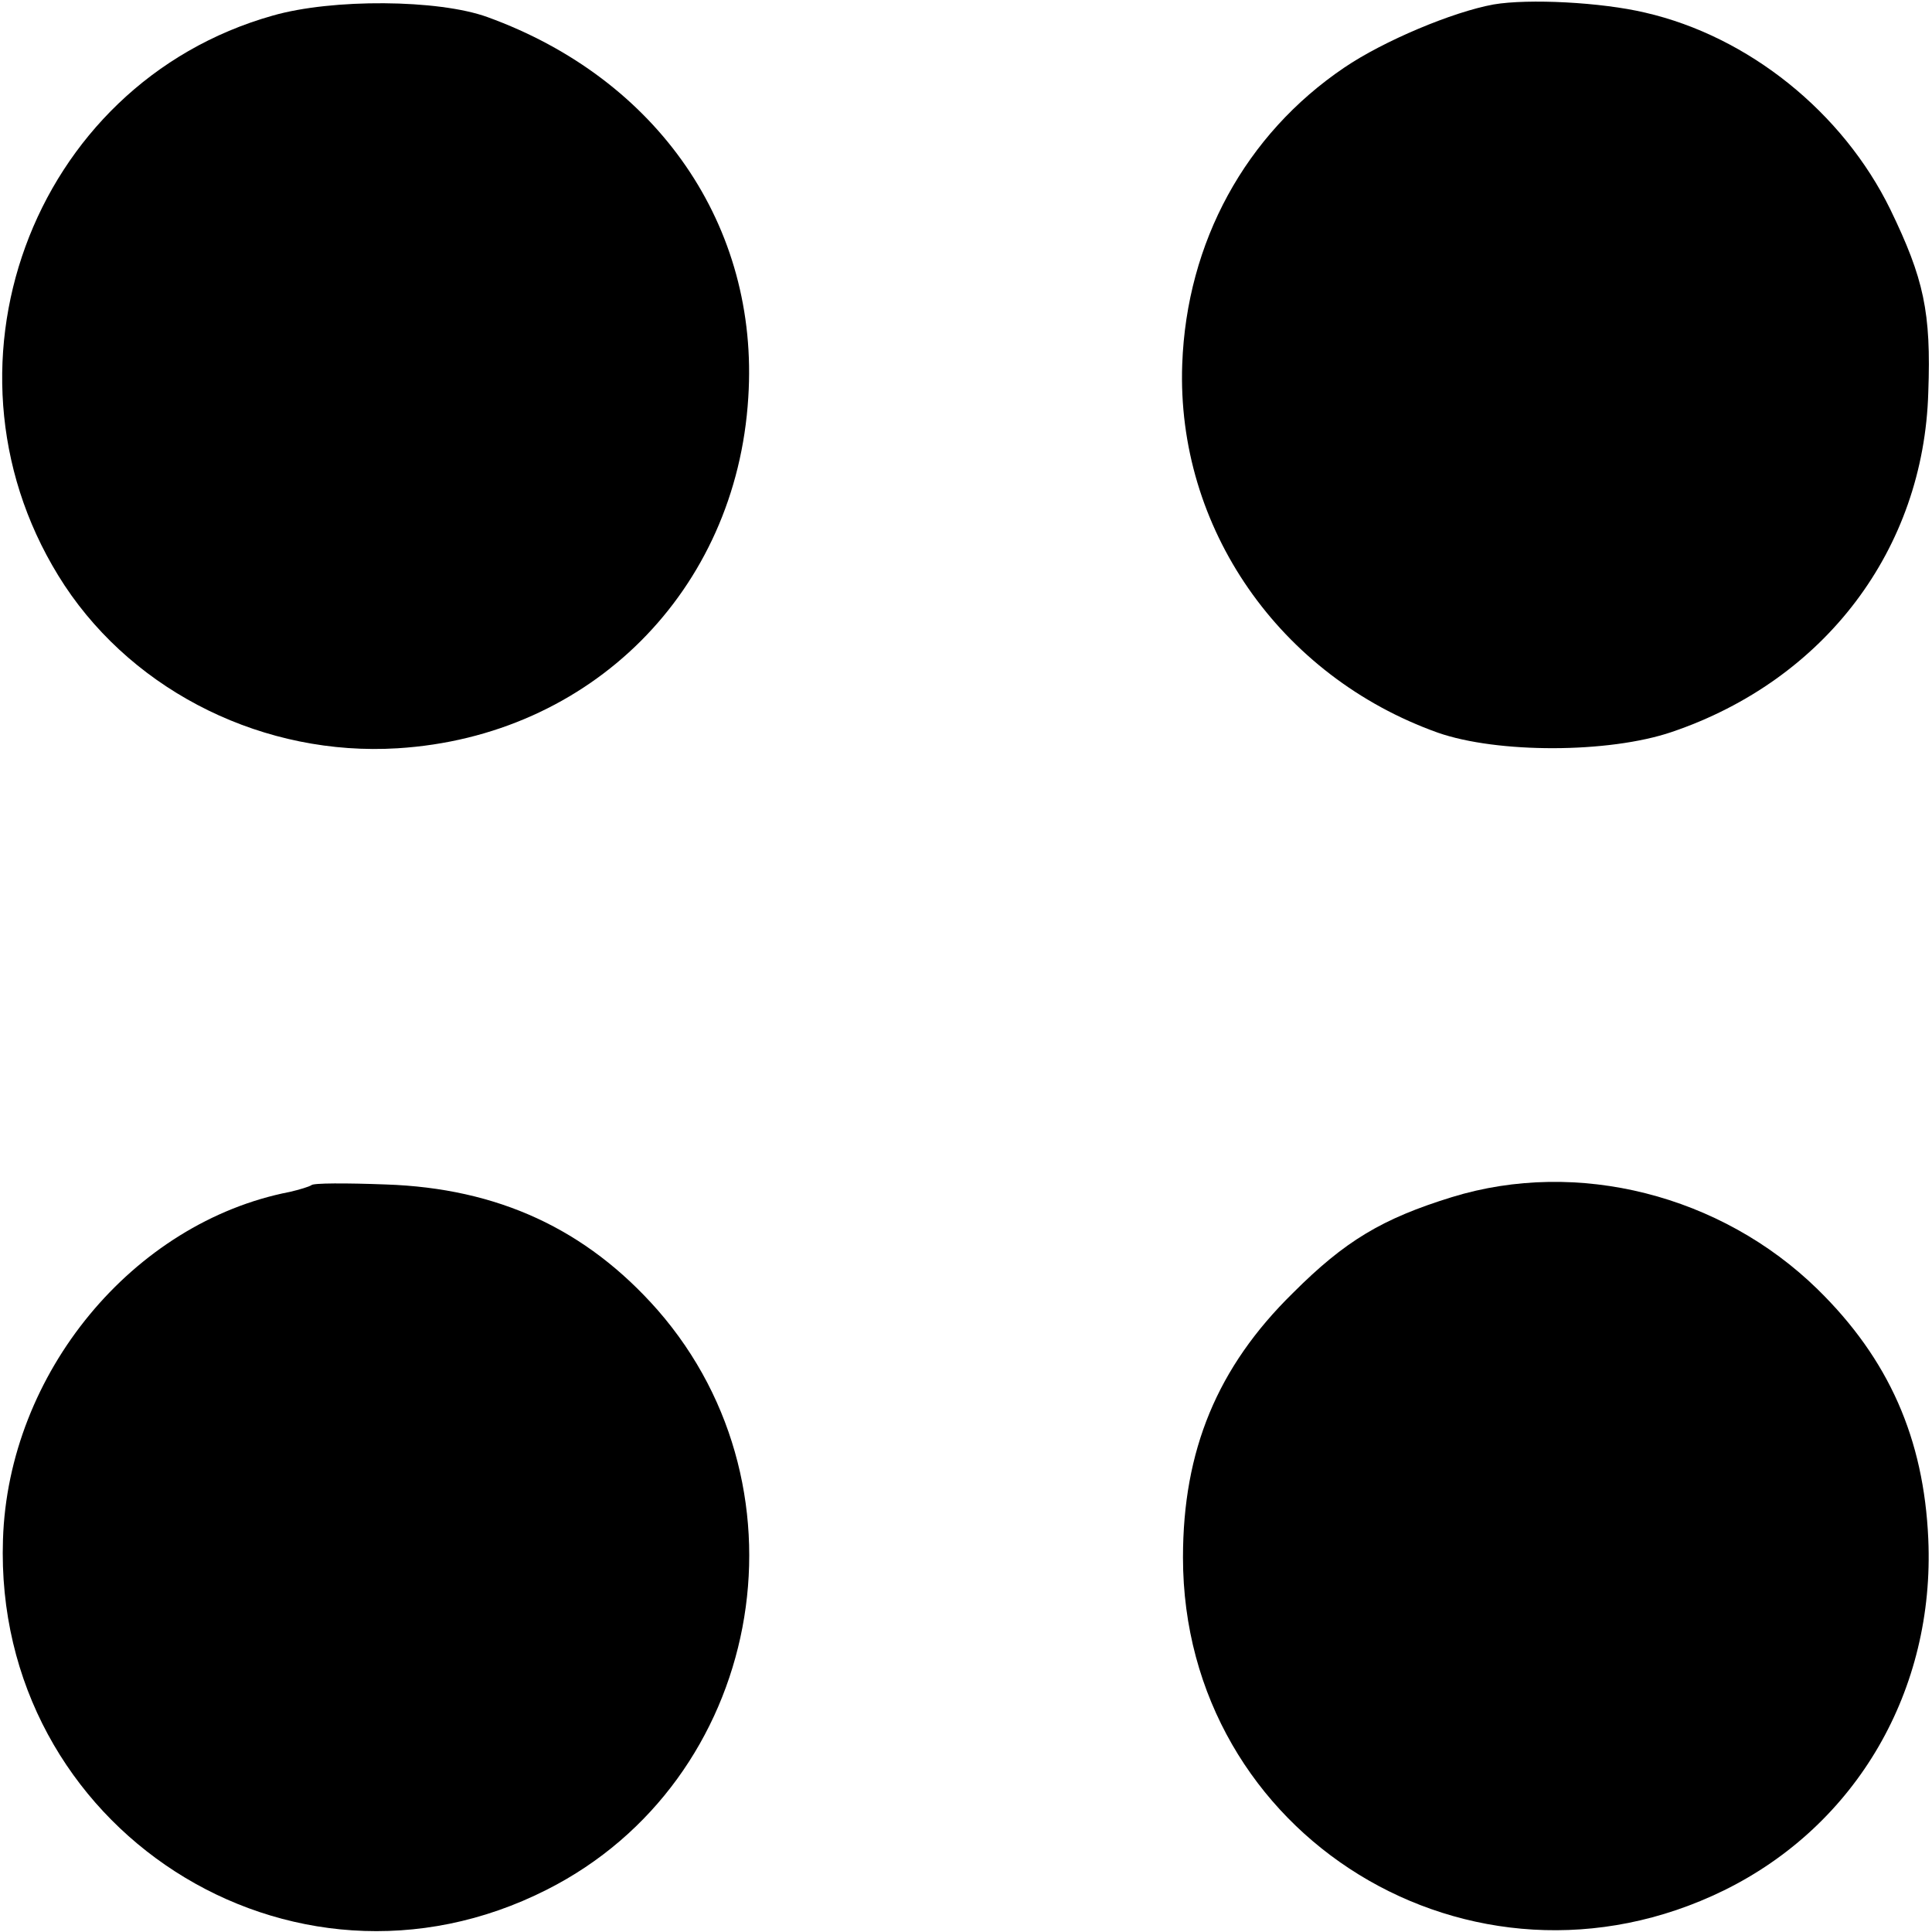
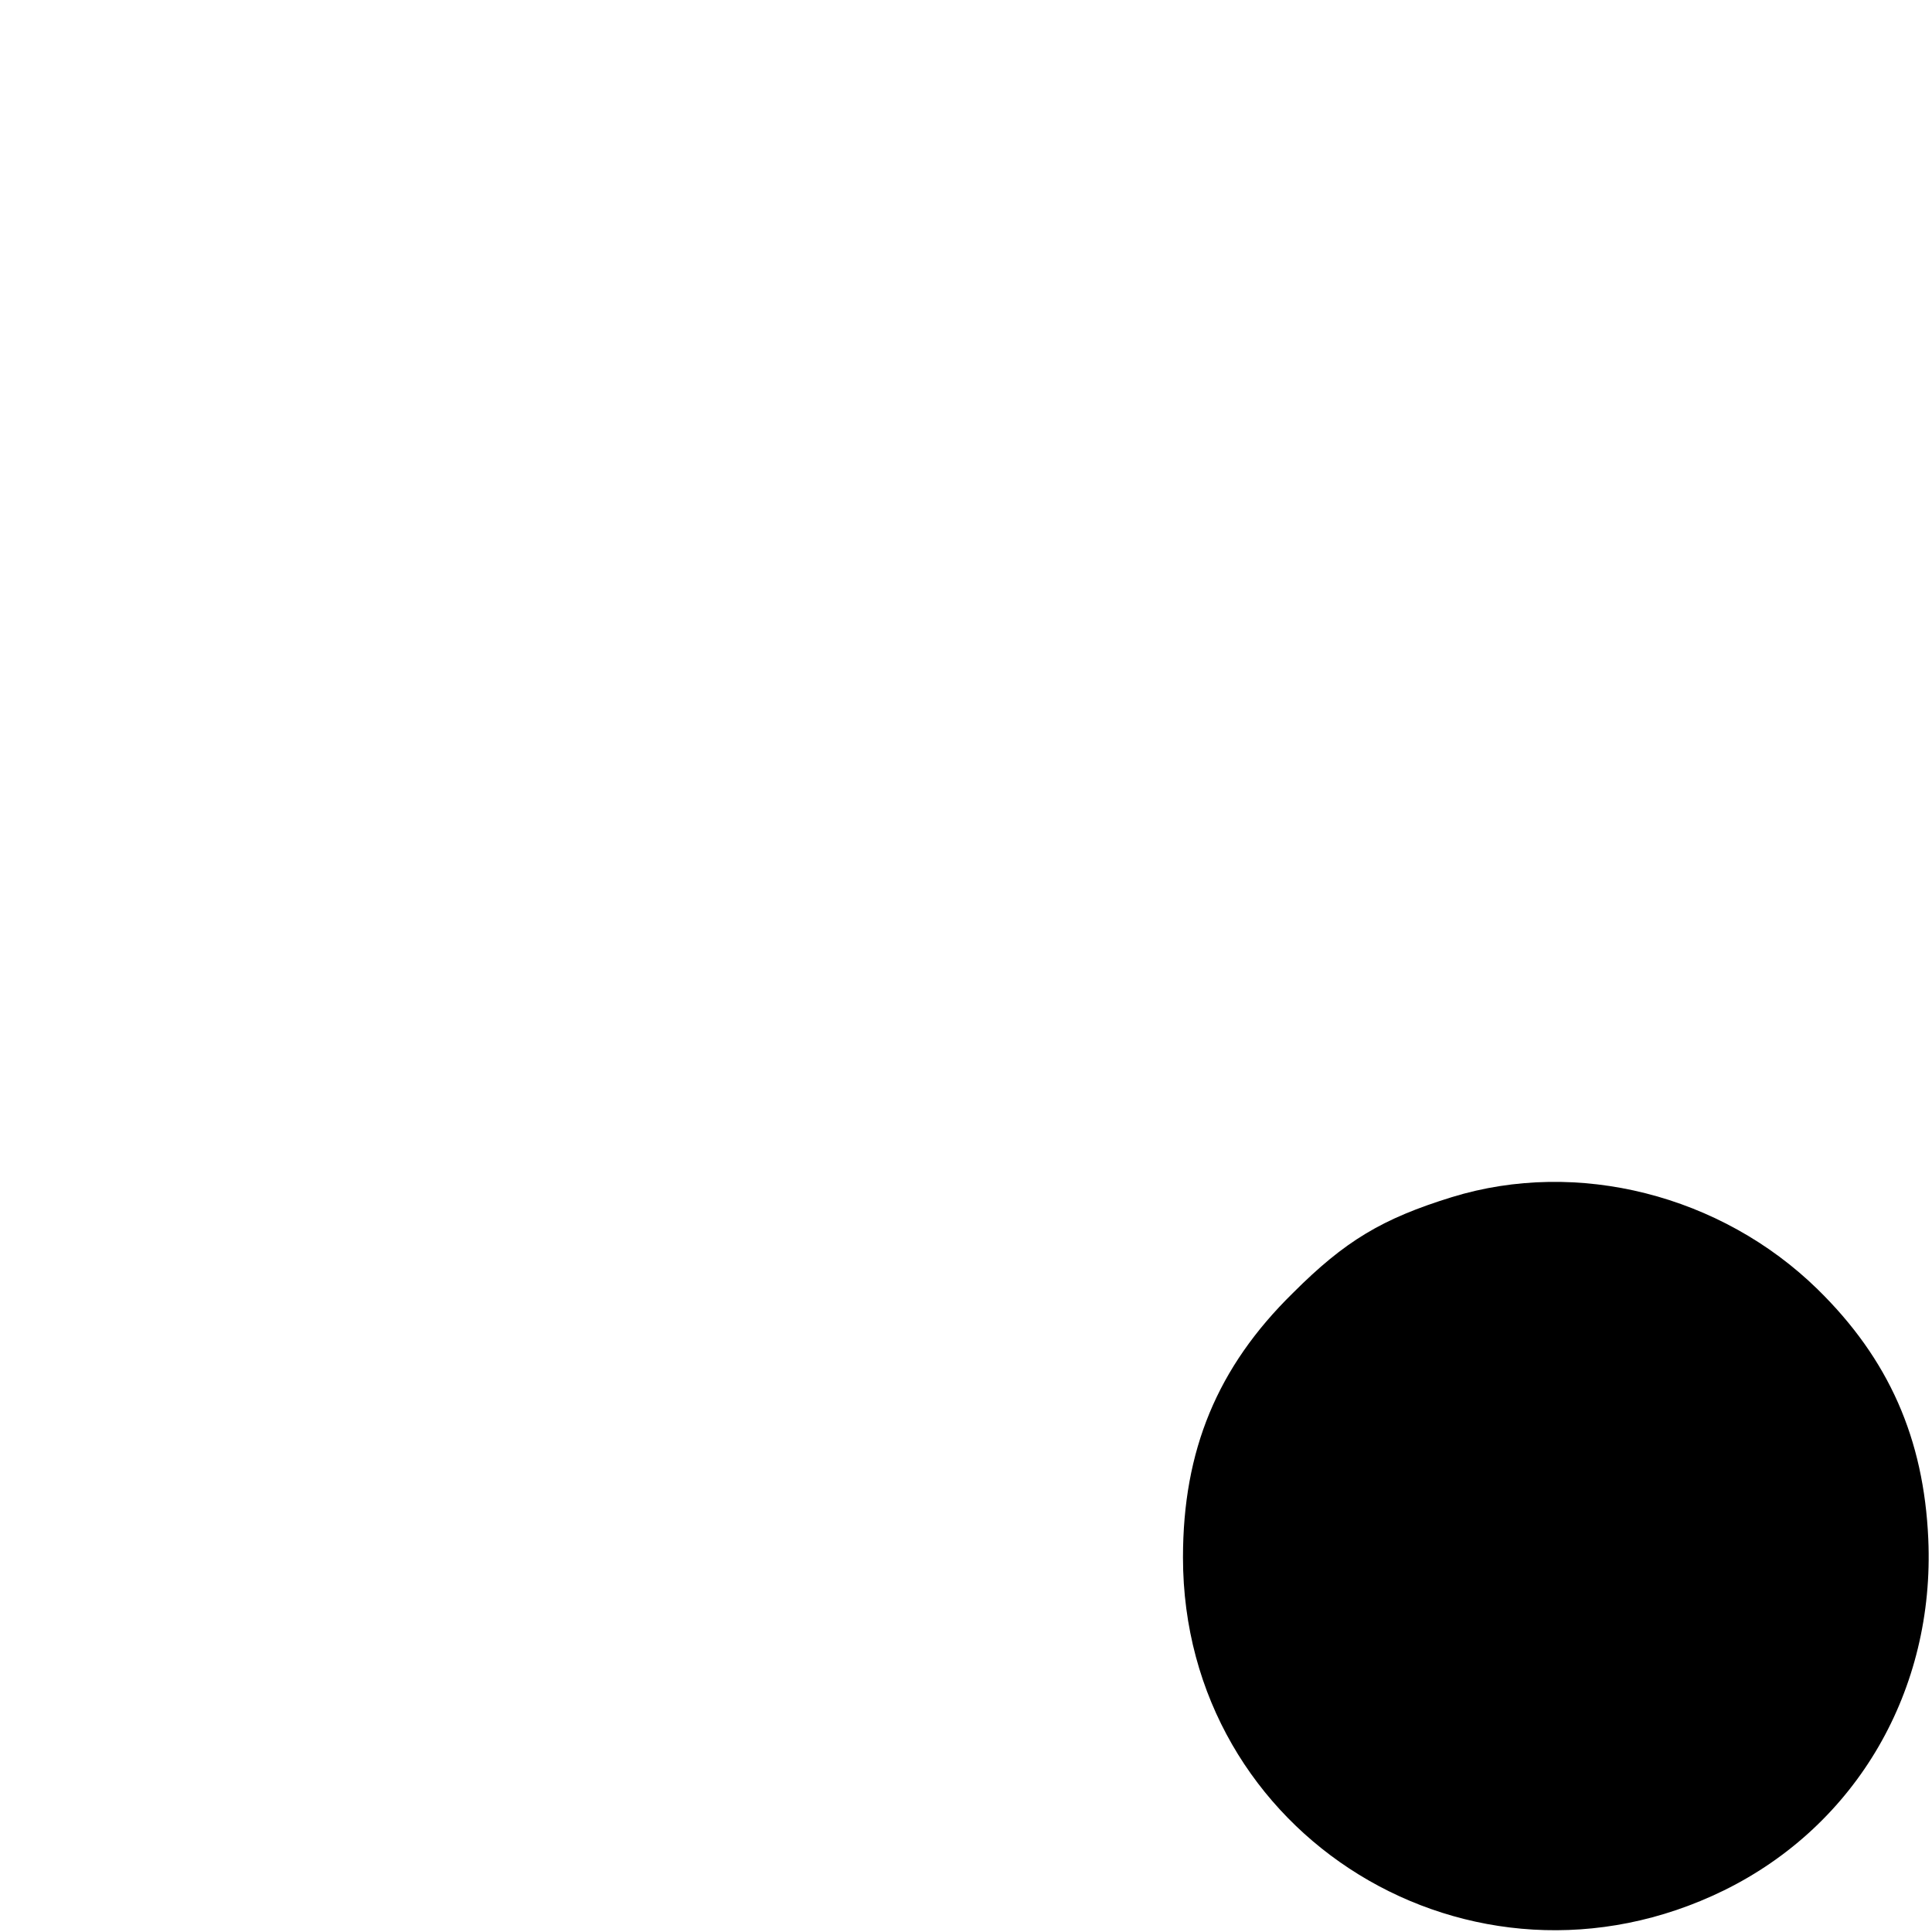
<svg xmlns="http://www.w3.org/2000/svg" version="1.0" width="260pt" height="260pt" viewBox="0 0 260 260" preserveAspectRatio="xMidYMid meet">
  <g transform="translate(0,260) scale(0.1,-0.1)" fill="#000000" stroke="none">
-     <path d="M367 2579 c-326 -92 -468 -481 -280 -767 96 -145 270 -230 448 -219 260 16 456 212 472 472 15 231 -122 429 -351 512 -66 24 -209 25 -289 2z" />
-     <path d="M2010 2594 c-55 -10 -148 -49 -201 -85 -133 -90 -212 -235 -218 -399 -8 -220 131 -420 344 -496 80 -28 230 -28 315 1 206 70 339 246 345 457 4 108 -6 153 -51 246 -64 131 -191 233 -330 265 -59 14 -157 19 -204 11z" />
-     <path d="M419 1005 c-3 -2 -16 -6 -29 -9 -211 -41 -379 -244 -386 -468 -13 -388 387 -646 732 -471 289 146 363 535 149 780 -96 109 -215 164 -366 169 -53 2 -98 2 -100 -1z" />
    <path d="M1954 989 c-94 -29 -144 -59 -214 -129 -102 -100 -148 -212 -148 -356 0 -375 389 -614 728 -448 179 88 284 270 275 473 -6 135 -53 242 -149 336 -130 127 -323 176 -492 124z" />
  </g>
</svg>